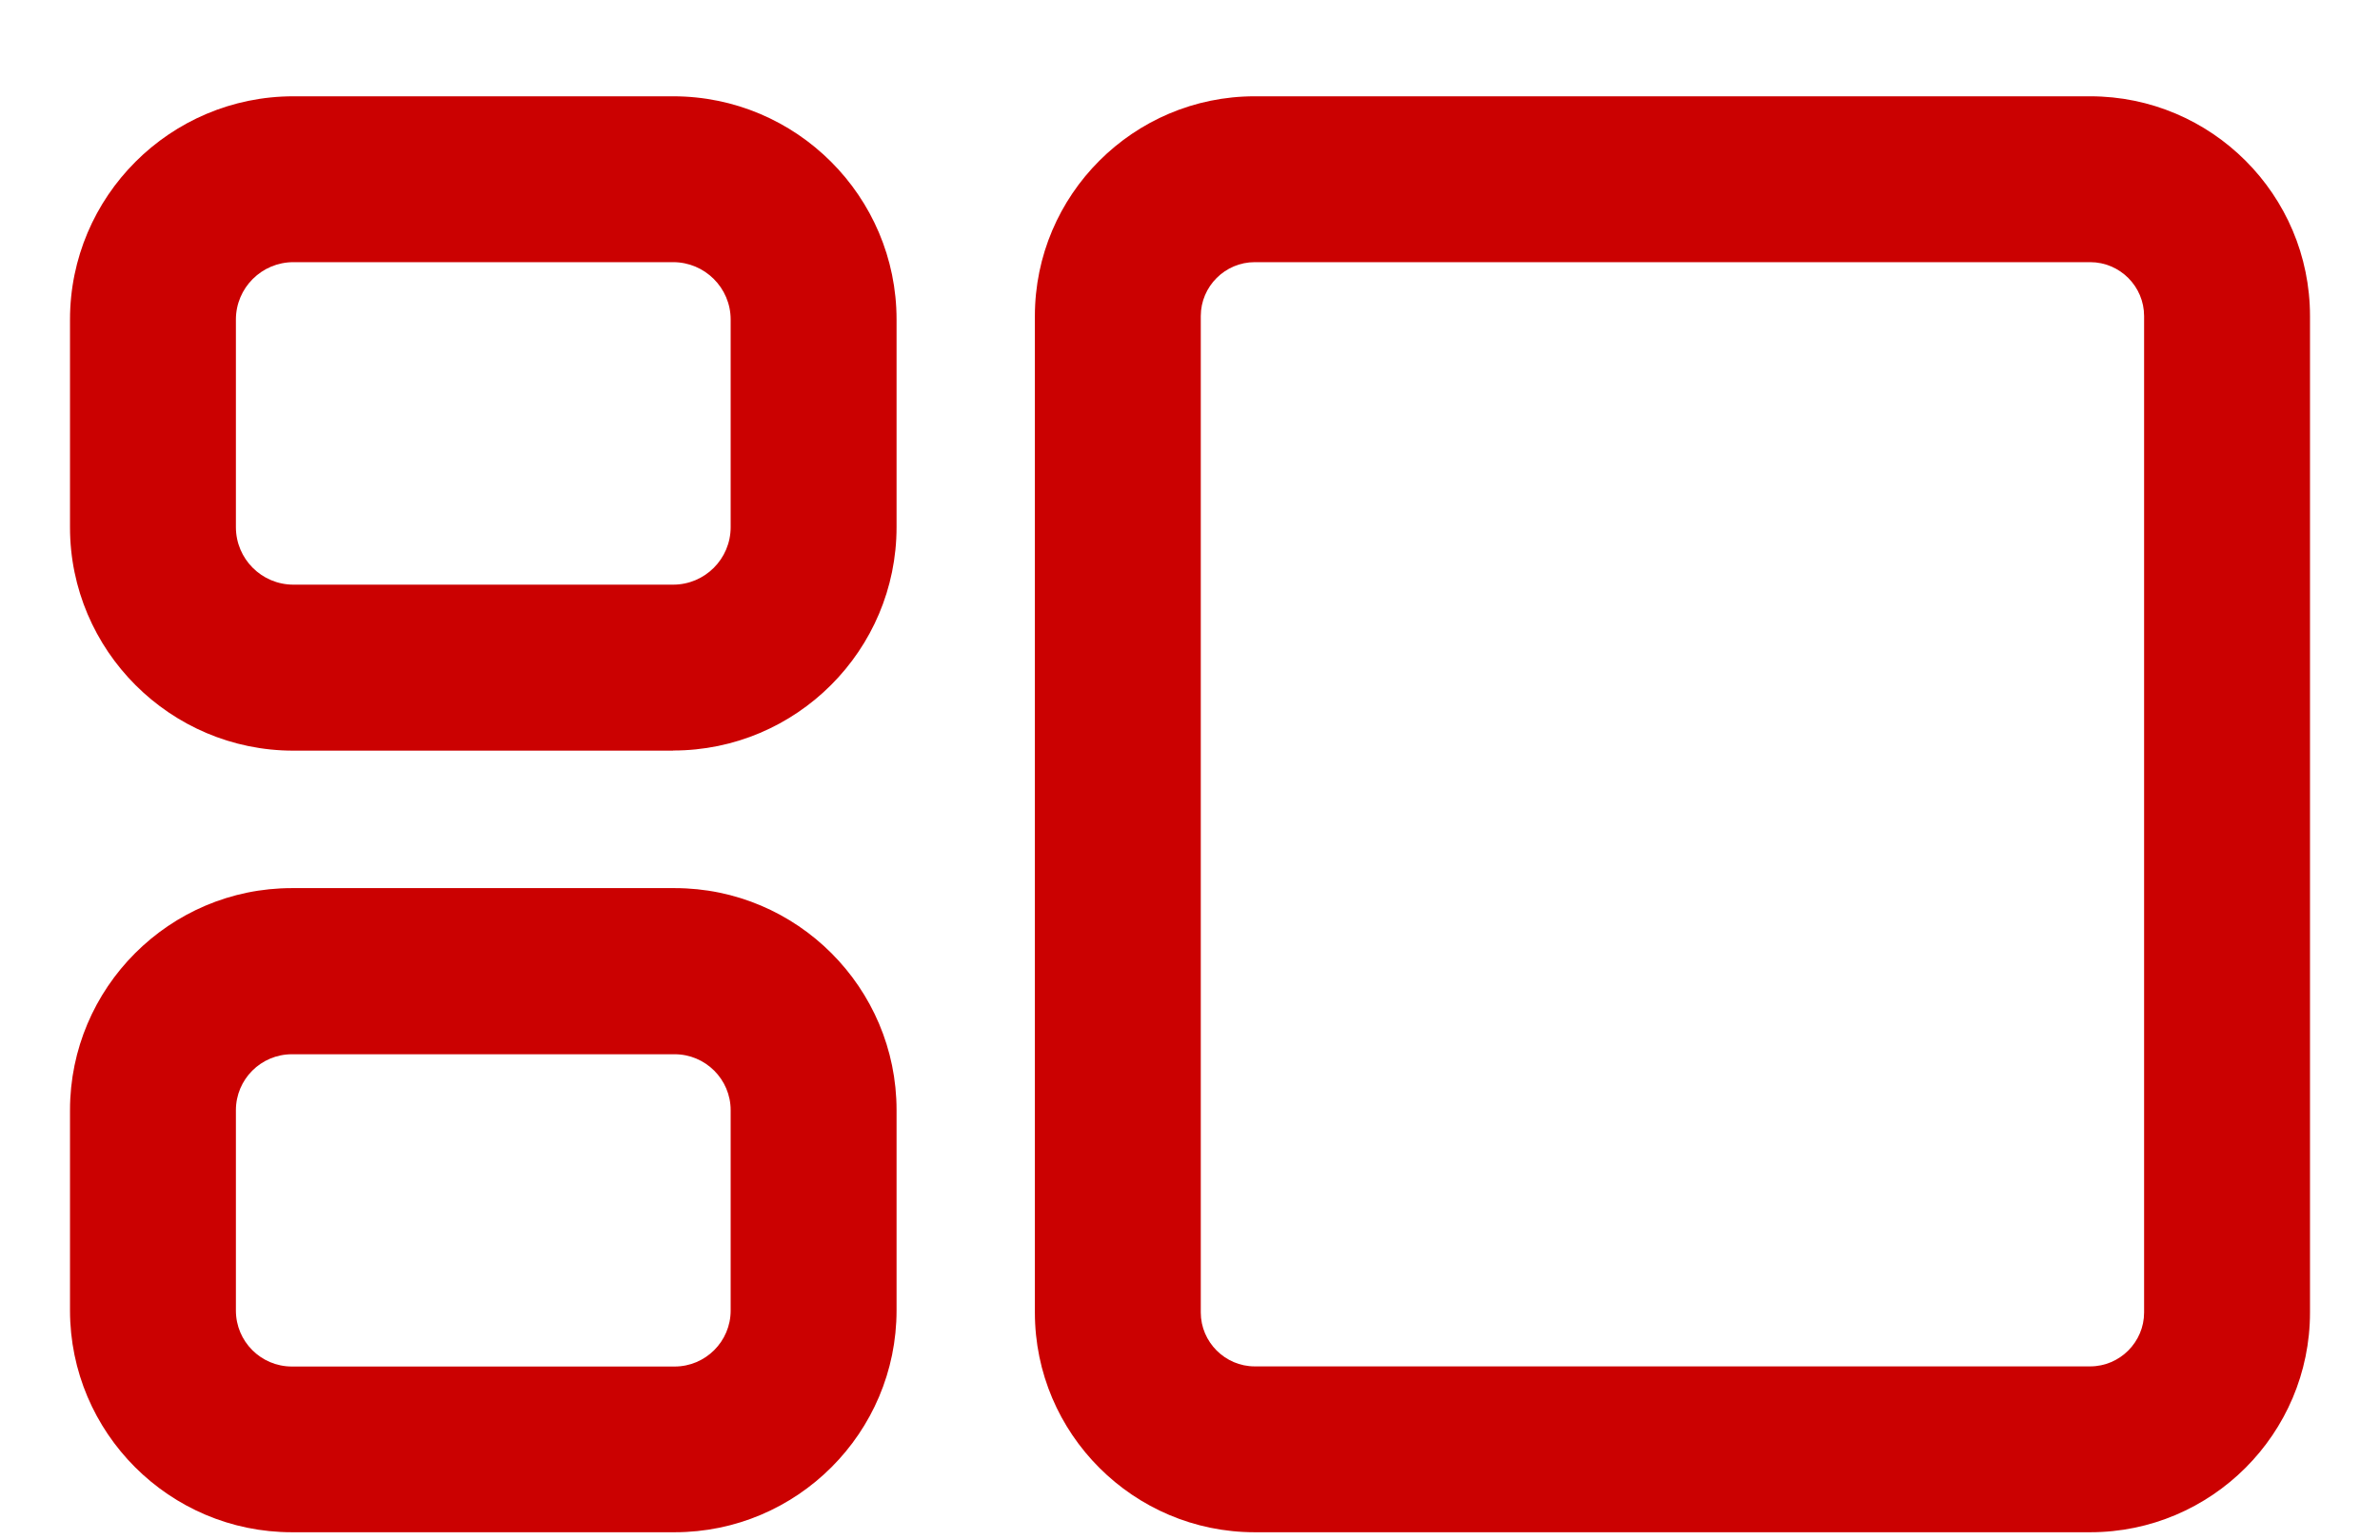
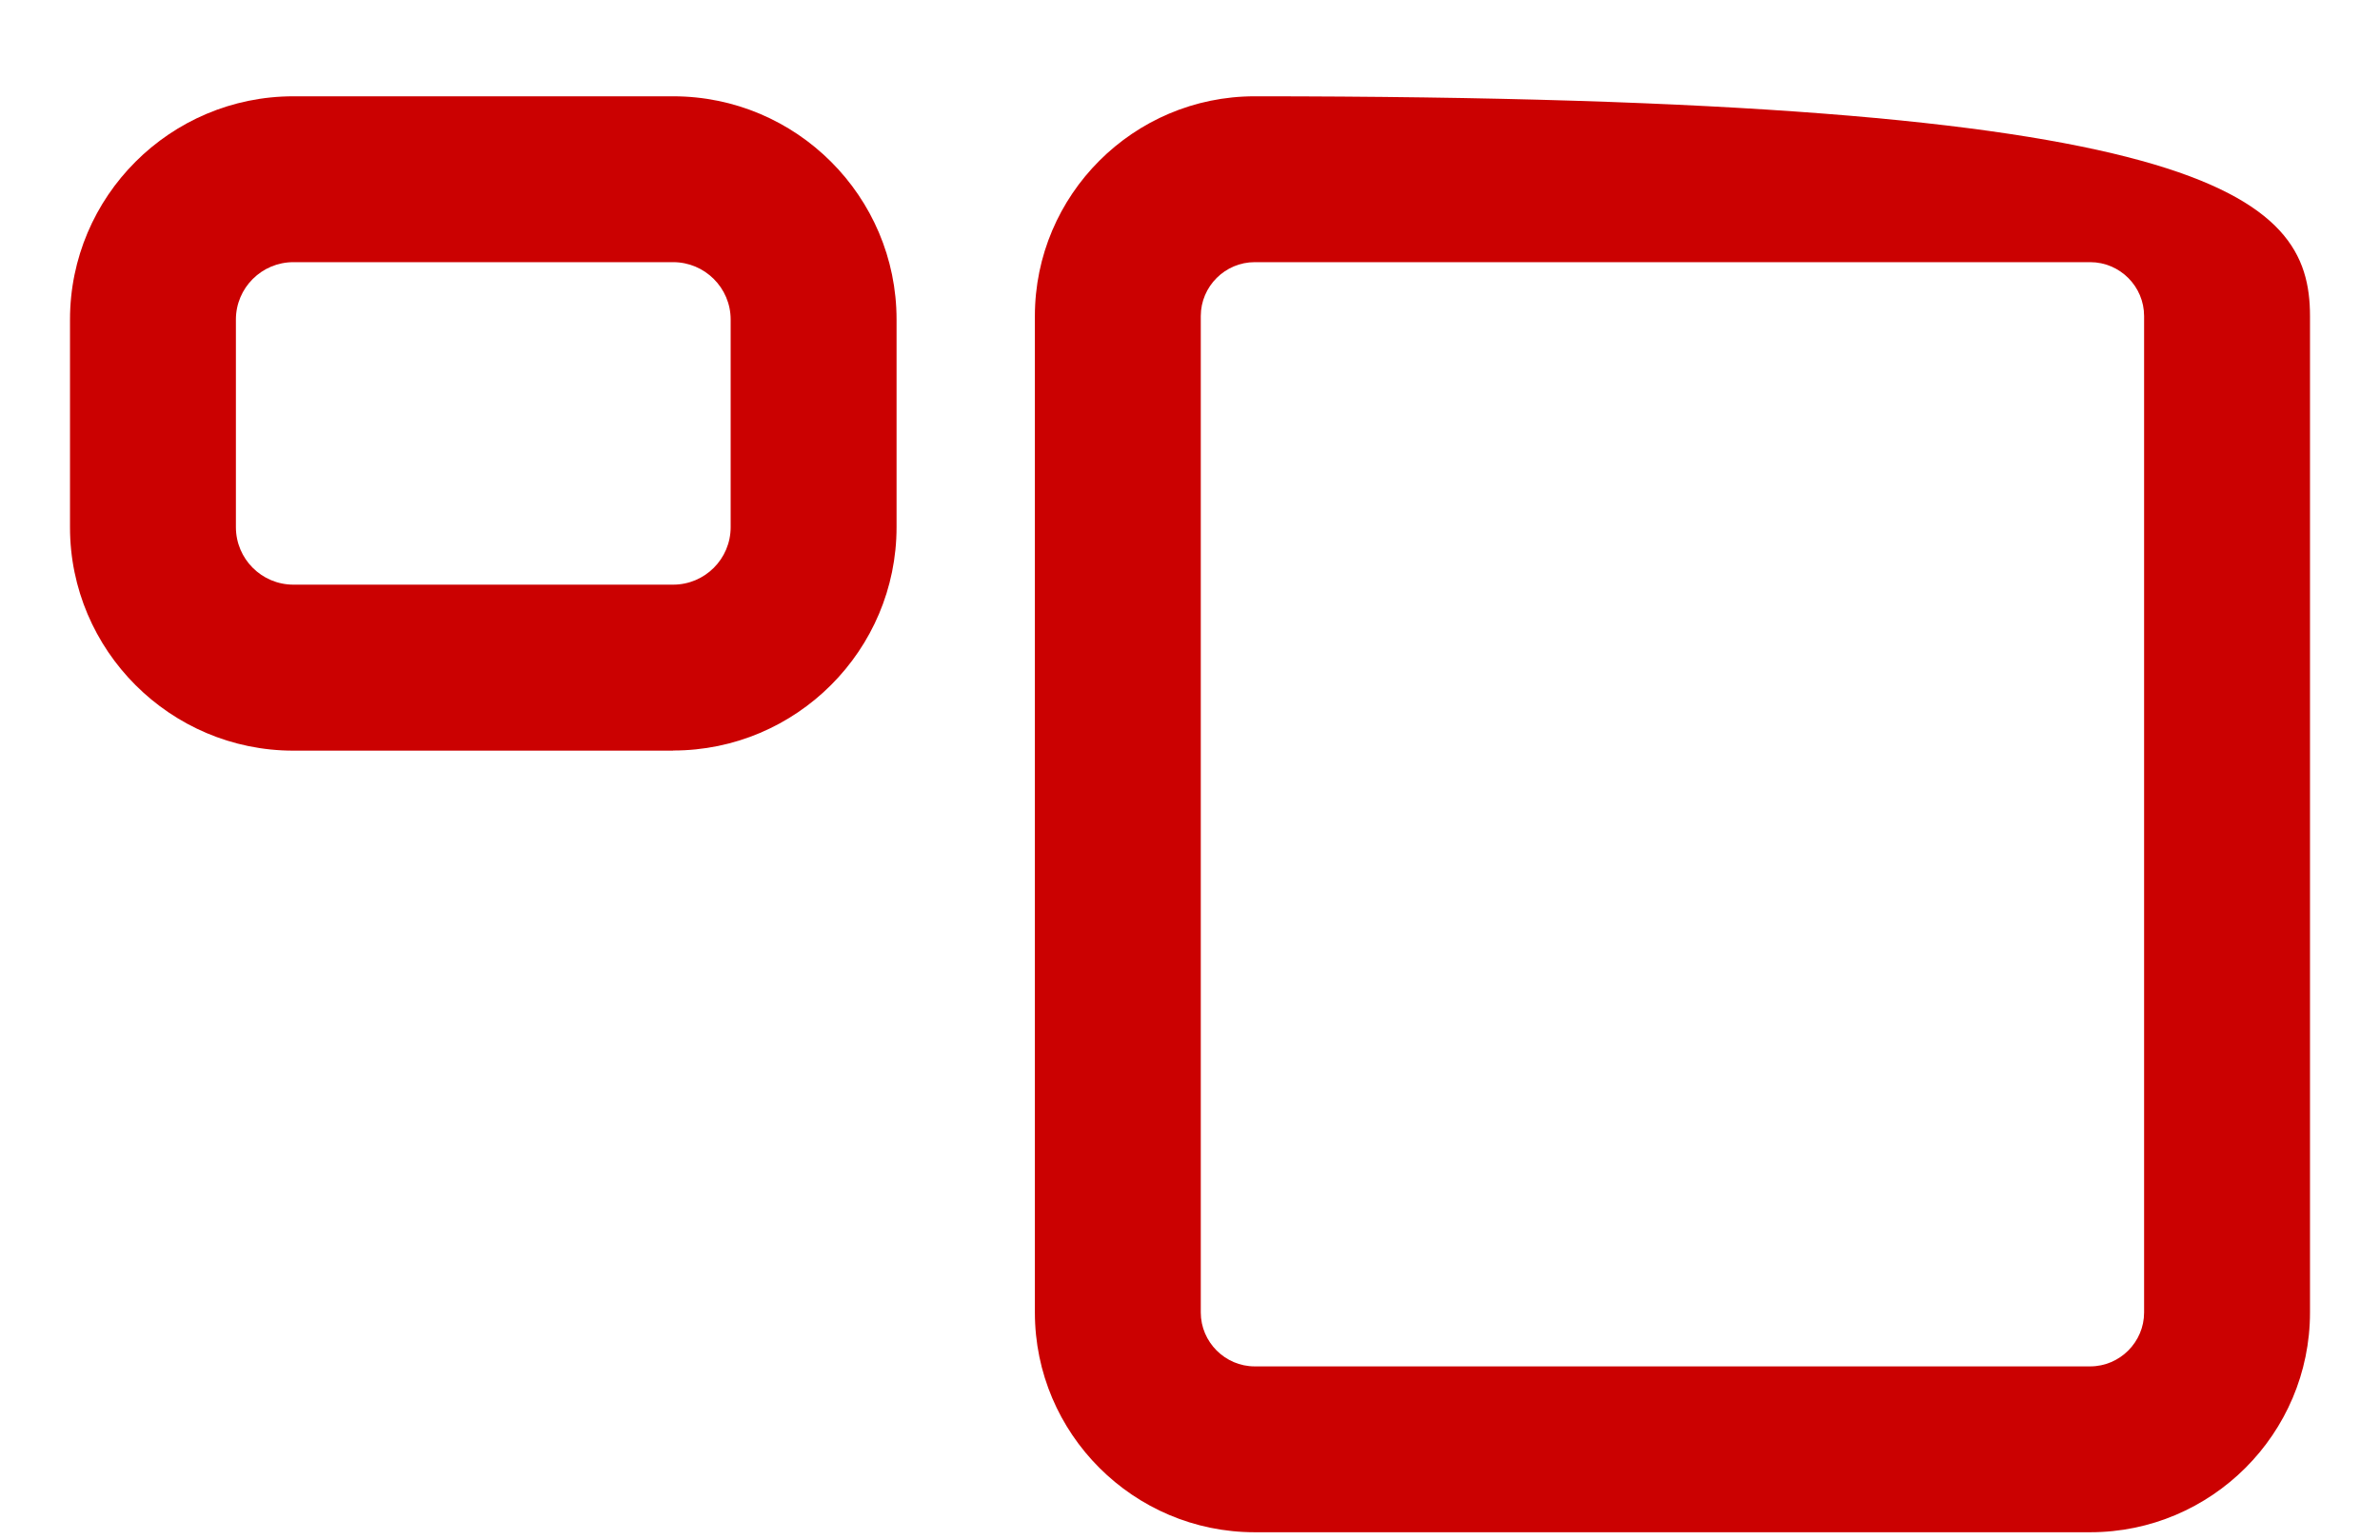
<svg xmlns="http://www.w3.org/2000/svg" width="17" height="11" viewBox="0 0 17 11" fill="none">
  <path d="M4.808 5.363H2.096C1.216 5.363 0.5 4.646 0.5 3.768V2.283C0.5 1.403 1.216 0.688 2.096 0.688H4.808C5.688 0.688 6.404 1.403 6.404 2.283V3.766C6.404 4.646 5.688 5.362 4.808 5.362V5.363ZM2.096 1.873C1.869 1.873 1.685 2.057 1.685 2.283V3.766C1.685 3.993 1.869 4.177 2.096 4.177H4.808C5.035 4.177 5.219 3.993 5.219 3.766V2.283C5.219 2.057 5.035 1.873 4.808 1.873H2.096Z" fill="#CB0101" />
-   <path d="M14.93 10.947H8.962C8.097 10.947 7.392 10.243 7.392 9.377V2.258C7.392 1.393 8.096 0.688 8.962 0.688H14.93C15.795 0.688 16.5 1.391 16.5 2.258V9.377C16.5 10.242 15.796 10.947 14.93 10.947ZM8.962 1.873C8.751 1.873 8.577 2.046 8.577 2.258V9.377C8.577 9.588 8.751 9.762 8.962 9.762H14.93C15.142 9.762 15.315 9.588 15.315 9.377V2.258C15.315 2.046 15.142 1.873 14.93 1.873H8.962Z" fill="#CB0101" />
-   <path d="M4.819 10.947H2.085C1.211 10.947 0.5 10.236 0.5 9.362V7.931C0.5 7.057 1.211 6.345 2.085 6.345H4.819C5.693 6.345 6.404 7.057 6.404 7.931V9.362C6.404 10.236 5.693 10.947 4.819 10.947ZM2.085 7.532C1.864 7.532 1.685 7.711 1.685 7.932V9.363C1.685 9.584 1.864 9.763 2.085 9.763H4.819C5.039 9.763 5.219 9.584 5.219 9.363V7.932C5.219 7.711 5.039 7.532 4.819 7.532H2.085Z" fill="#CB0101" />
+   <path d="M14.93 10.947H8.962C8.097 10.947 7.392 10.243 7.392 9.377V2.258C7.392 1.393 8.096 0.688 8.962 0.688C15.795 0.688 16.5 1.391 16.5 2.258V9.377C16.5 10.242 15.796 10.947 14.93 10.947ZM8.962 1.873C8.751 1.873 8.577 2.046 8.577 2.258V9.377C8.577 9.588 8.751 9.762 8.962 9.762H14.93C15.142 9.762 15.315 9.588 15.315 9.377V2.258C15.315 2.046 15.142 1.873 14.93 1.873H8.962Z" fill="#CB0101" />
</svg>